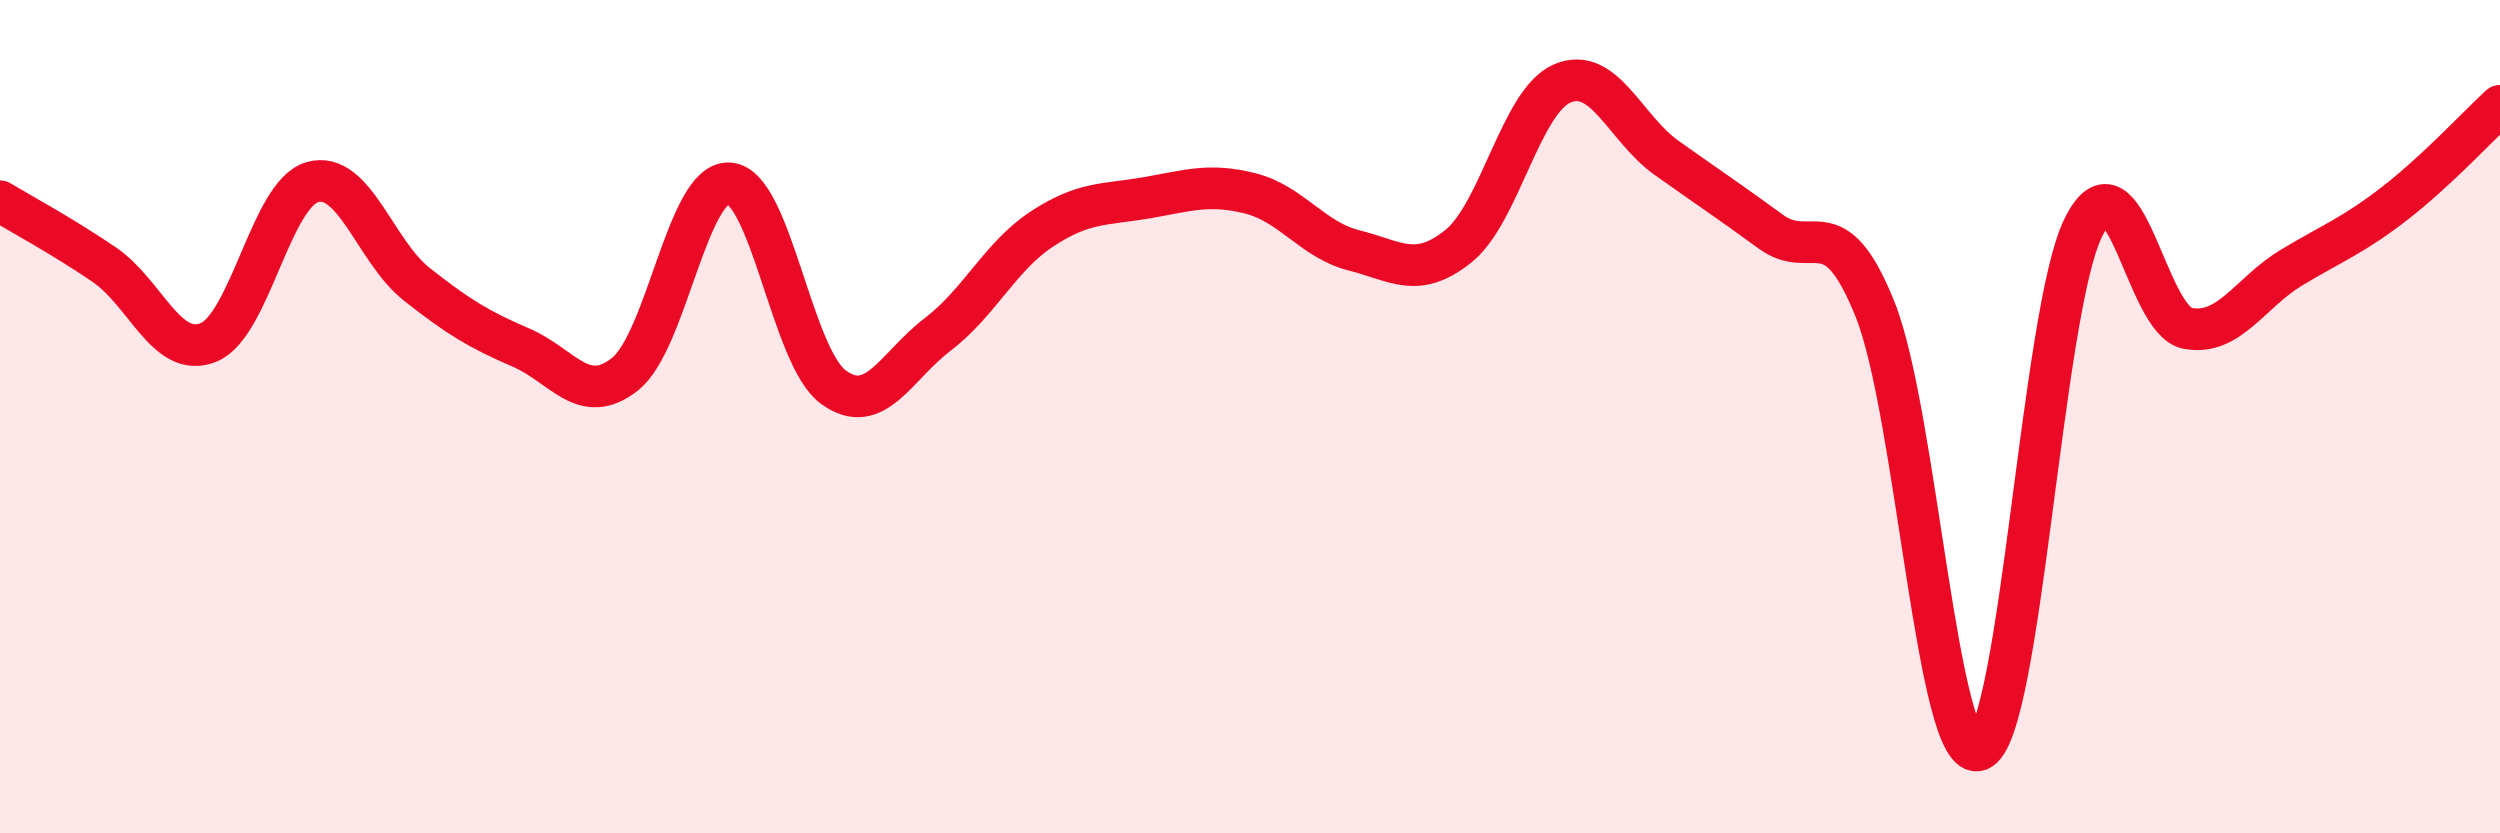
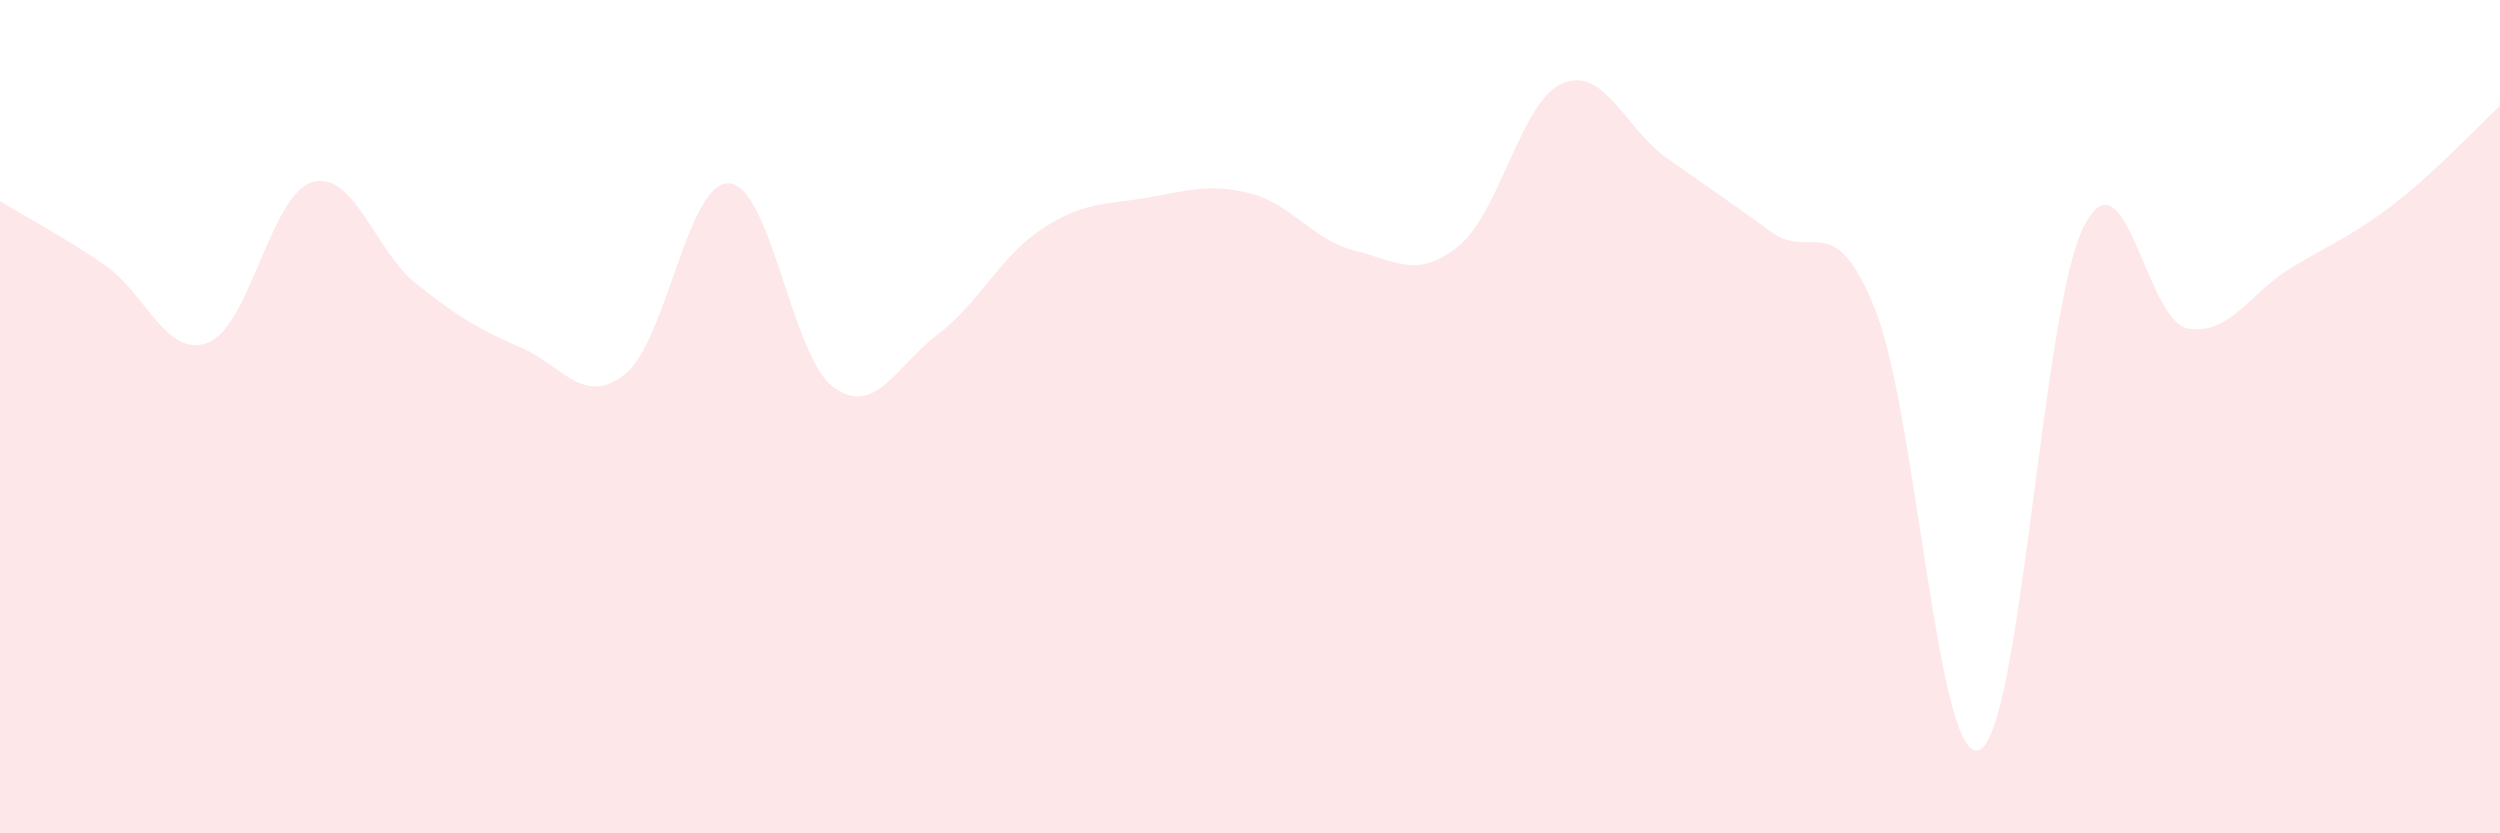
<svg xmlns="http://www.w3.org/2000/svg" width="60" height="20" viewBox="0 0 60 20">
  <path d="M 0,4.83 C 0.5,5.13 1.5,5.67 2.5,6.35 C 3.5,7.03 4,8.62 5,8.22 C 6,7.82 6.5,4.65 7.5,4.37 C 8.5,4.09 9,6.03 10,6.82 C 11,7.61 11.5,7.91 12.5,8.34 C 13.5,8.77 14,9.77 15,8.98 C 16,8.19 16.5,4.34 17.5,4.4 C 18.5,4.46 19,8.56 20,9.29 C 21,10.02 21.5,8.79 22.5,8.03 C 23.5,7.27 24,6.16 25,5.5 C 26,4.84 26.5,4.92 27.5,4.75 C 28.5,4.58 29,4.39 30,4.64 C 31,4.89 31.5,5.76 32.5,6.01 C 33.5,6.26 34,6.71 35,5.91 C 36,5.11 36.5,2.42 37.5,2 C 38.5,1.58 39,3.08 40,3.79 C 41,4.5 41.5,4.83 42.5,5.56 C 43.5,6.29 44,4.93 45,7.42 C 46,9.91 46.5,18.39 47.5,18 C 48.5,17.61 49,7.48 50,5.46 C 51,3.44 51.5,7.69 52.5,7.88 C 53.5,8.07 54,7.02 55,6.42 C 56,5.82 56.5,5.64 57.5,4.86 C 58.5,4.08 59.5,3 60,2.54L60 20L0 20Z" fill="#EB0A25" opacity="0.1" stroke-linecap="round" stroke-linejoin="round" />
-   <path d="M 0,4.83 C 0.5,5.13 1.5,5.67 2.5,6.35 C 3.5,7.03 4,8.62 5,8.22 C 6,7.82 6.5,4.65 7.5,4.37 C 8.5,4.09 9,6.03 10,6.82 C 11,7.61 11.5,7.91 12.5,8.34 C 13.5,8.77 14,9.77 15,8.98 C 16,8.19 16.5,4.34 17.5,4.4 C 18.5,4.46 19,8.56 20,9.29 C 21,10.02 21.5,8.79 22.5,8.03 C 23.5,7.27 24,6.16 25,5.5 C 26,4.84 26.5,4.92 27.5,4.75 C 28.5,4.58 29,4.39 30,4.64 C 31,4.89 31.5,5.76 32.5,6.01 C 33.5,6.26 34,6.71 35,5.91 C 36,5.11 36.5,2.42 37.5,2 C 38.5,1.58 39,3.08 40,3.79 C 41,4.5 41.5,4.83 42.5,5.56 C 43.5,6.29 44,4.93 45,7.42 C 46,9.91 46.5,18.39 47.5,18 C 48.5,17.61 49,7.48 50,5.46 C 51,3.44 51.5,7.69 52.5,7.88 C 53.5,8.07 54,7.02 55,6.42 C 56,5.82 56.5,5.64 57.5,4.86 C 58.5,4.08 59.5,3 60,2.54" stroke="#EB0A25" stroke-width="1" fill="none" stroke-linecap="round" stroke-linejoin="round" />
</svg>